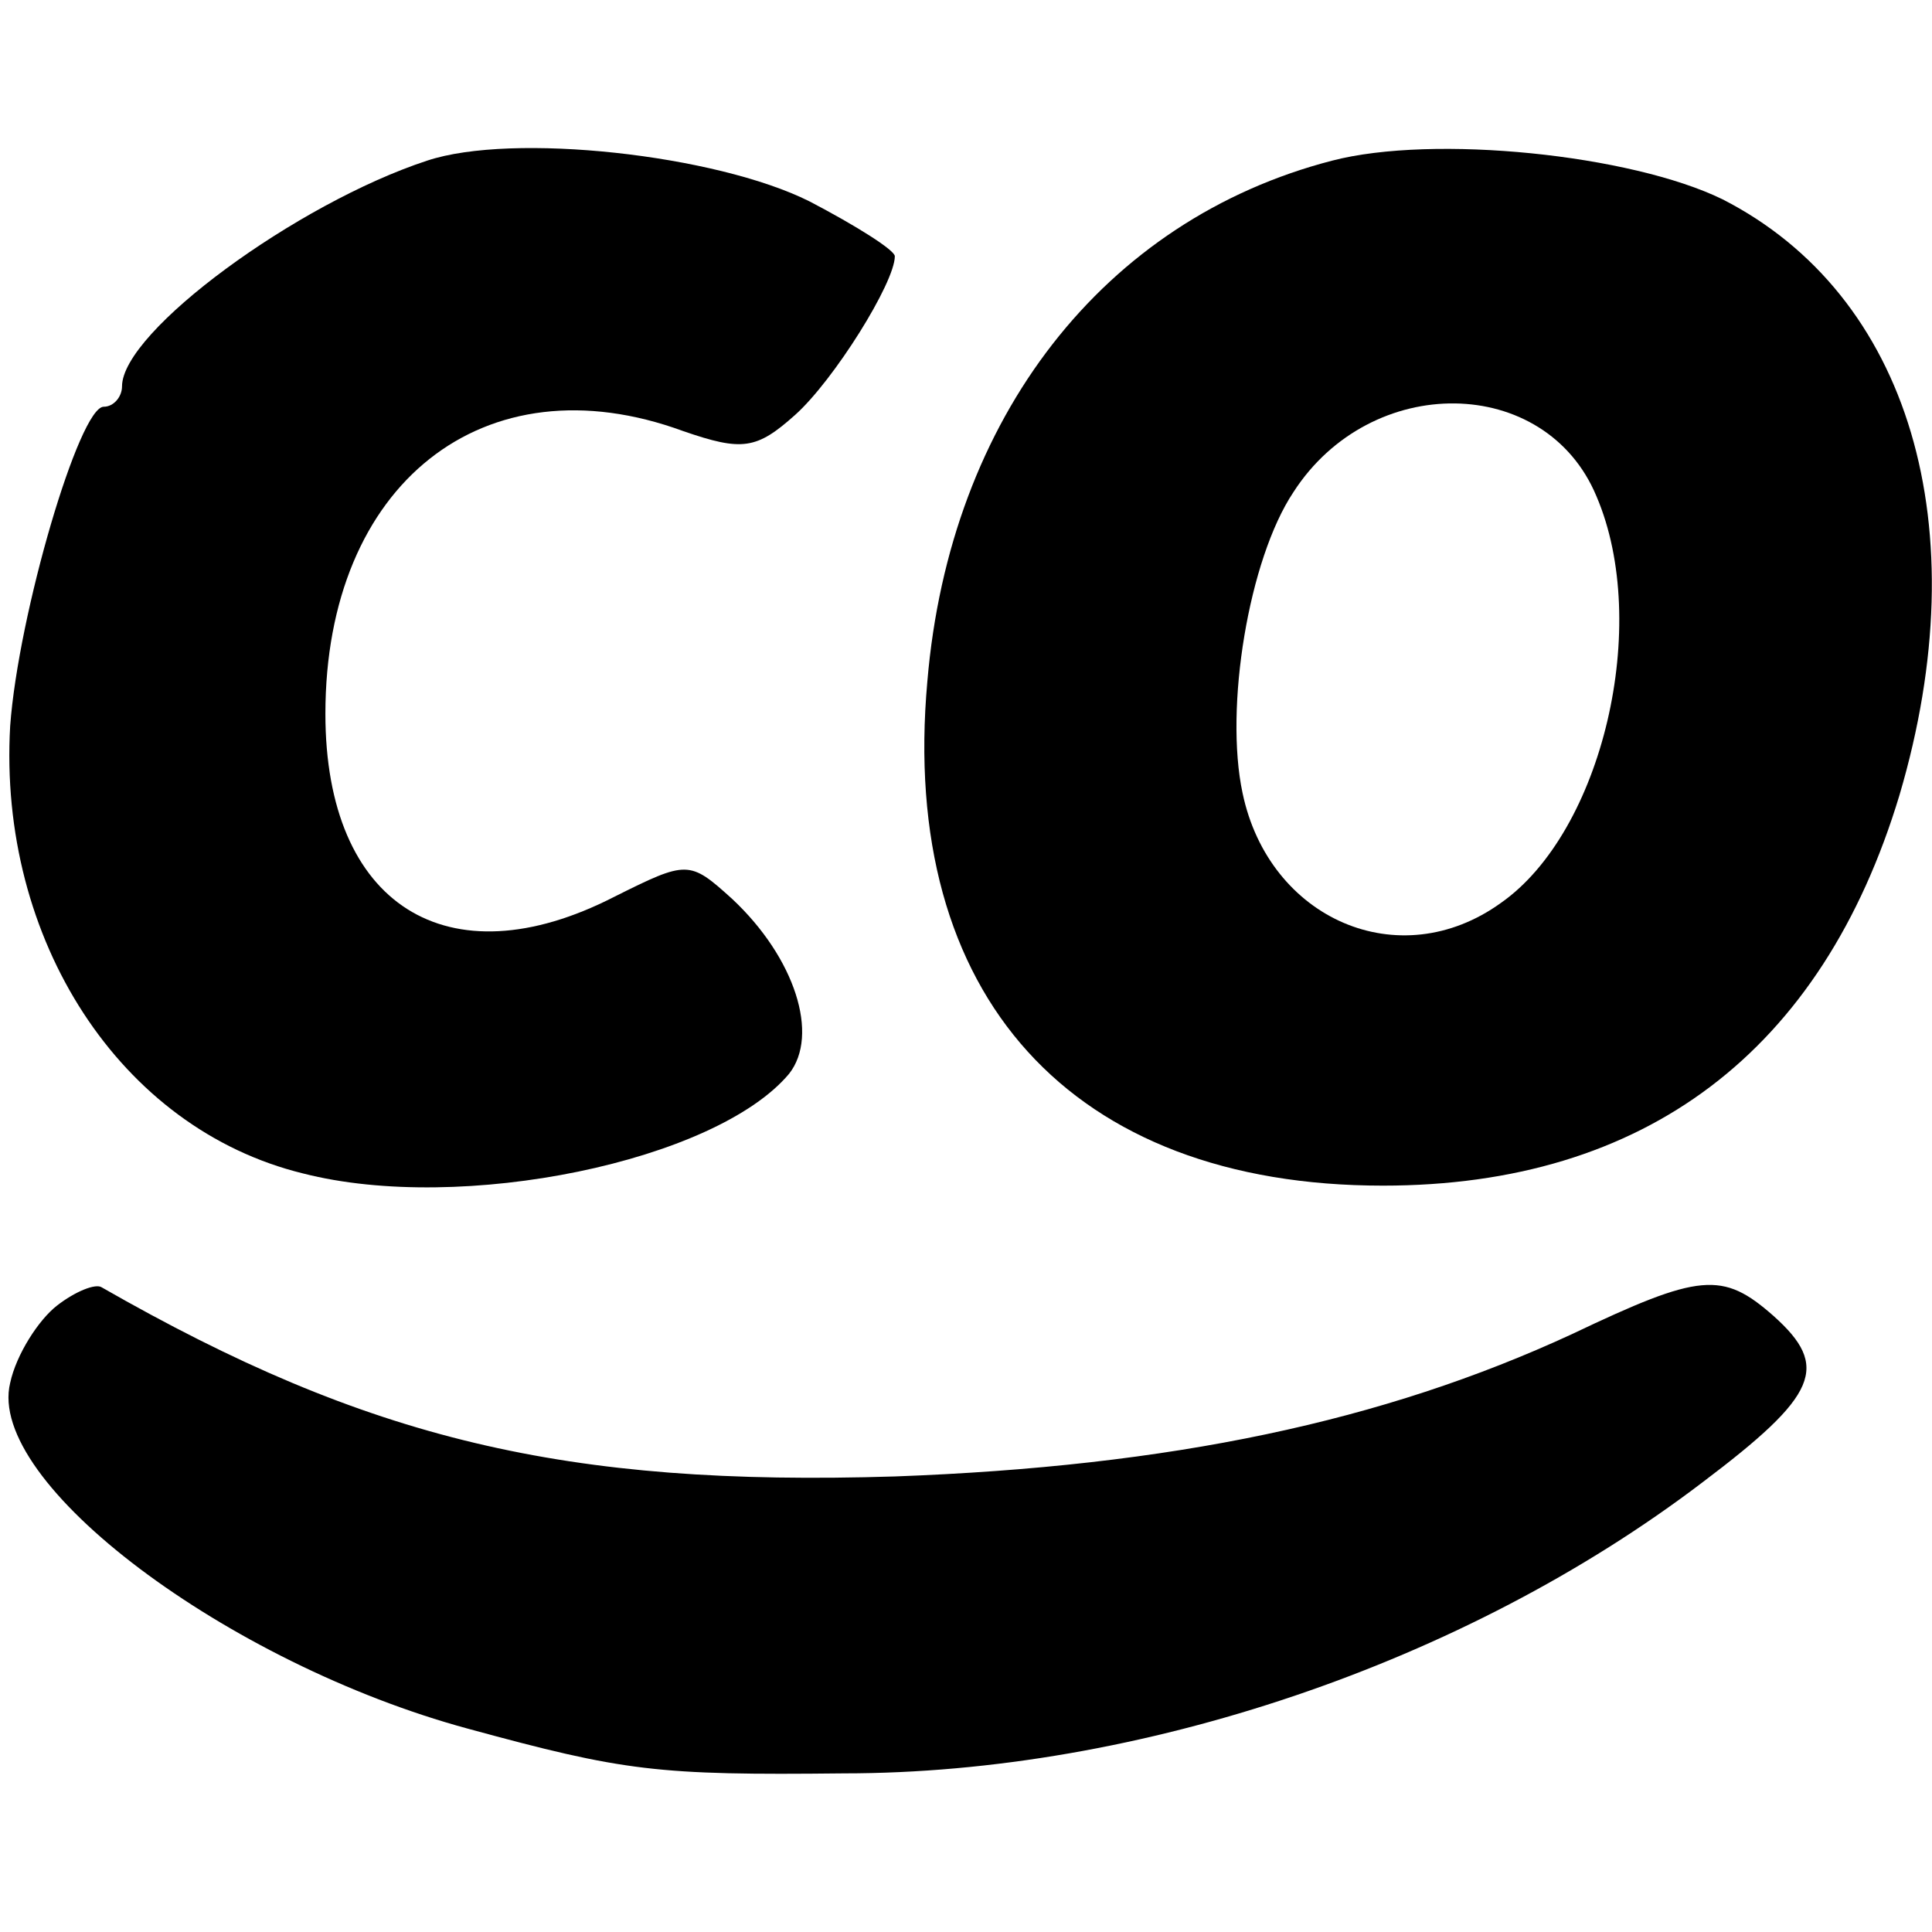
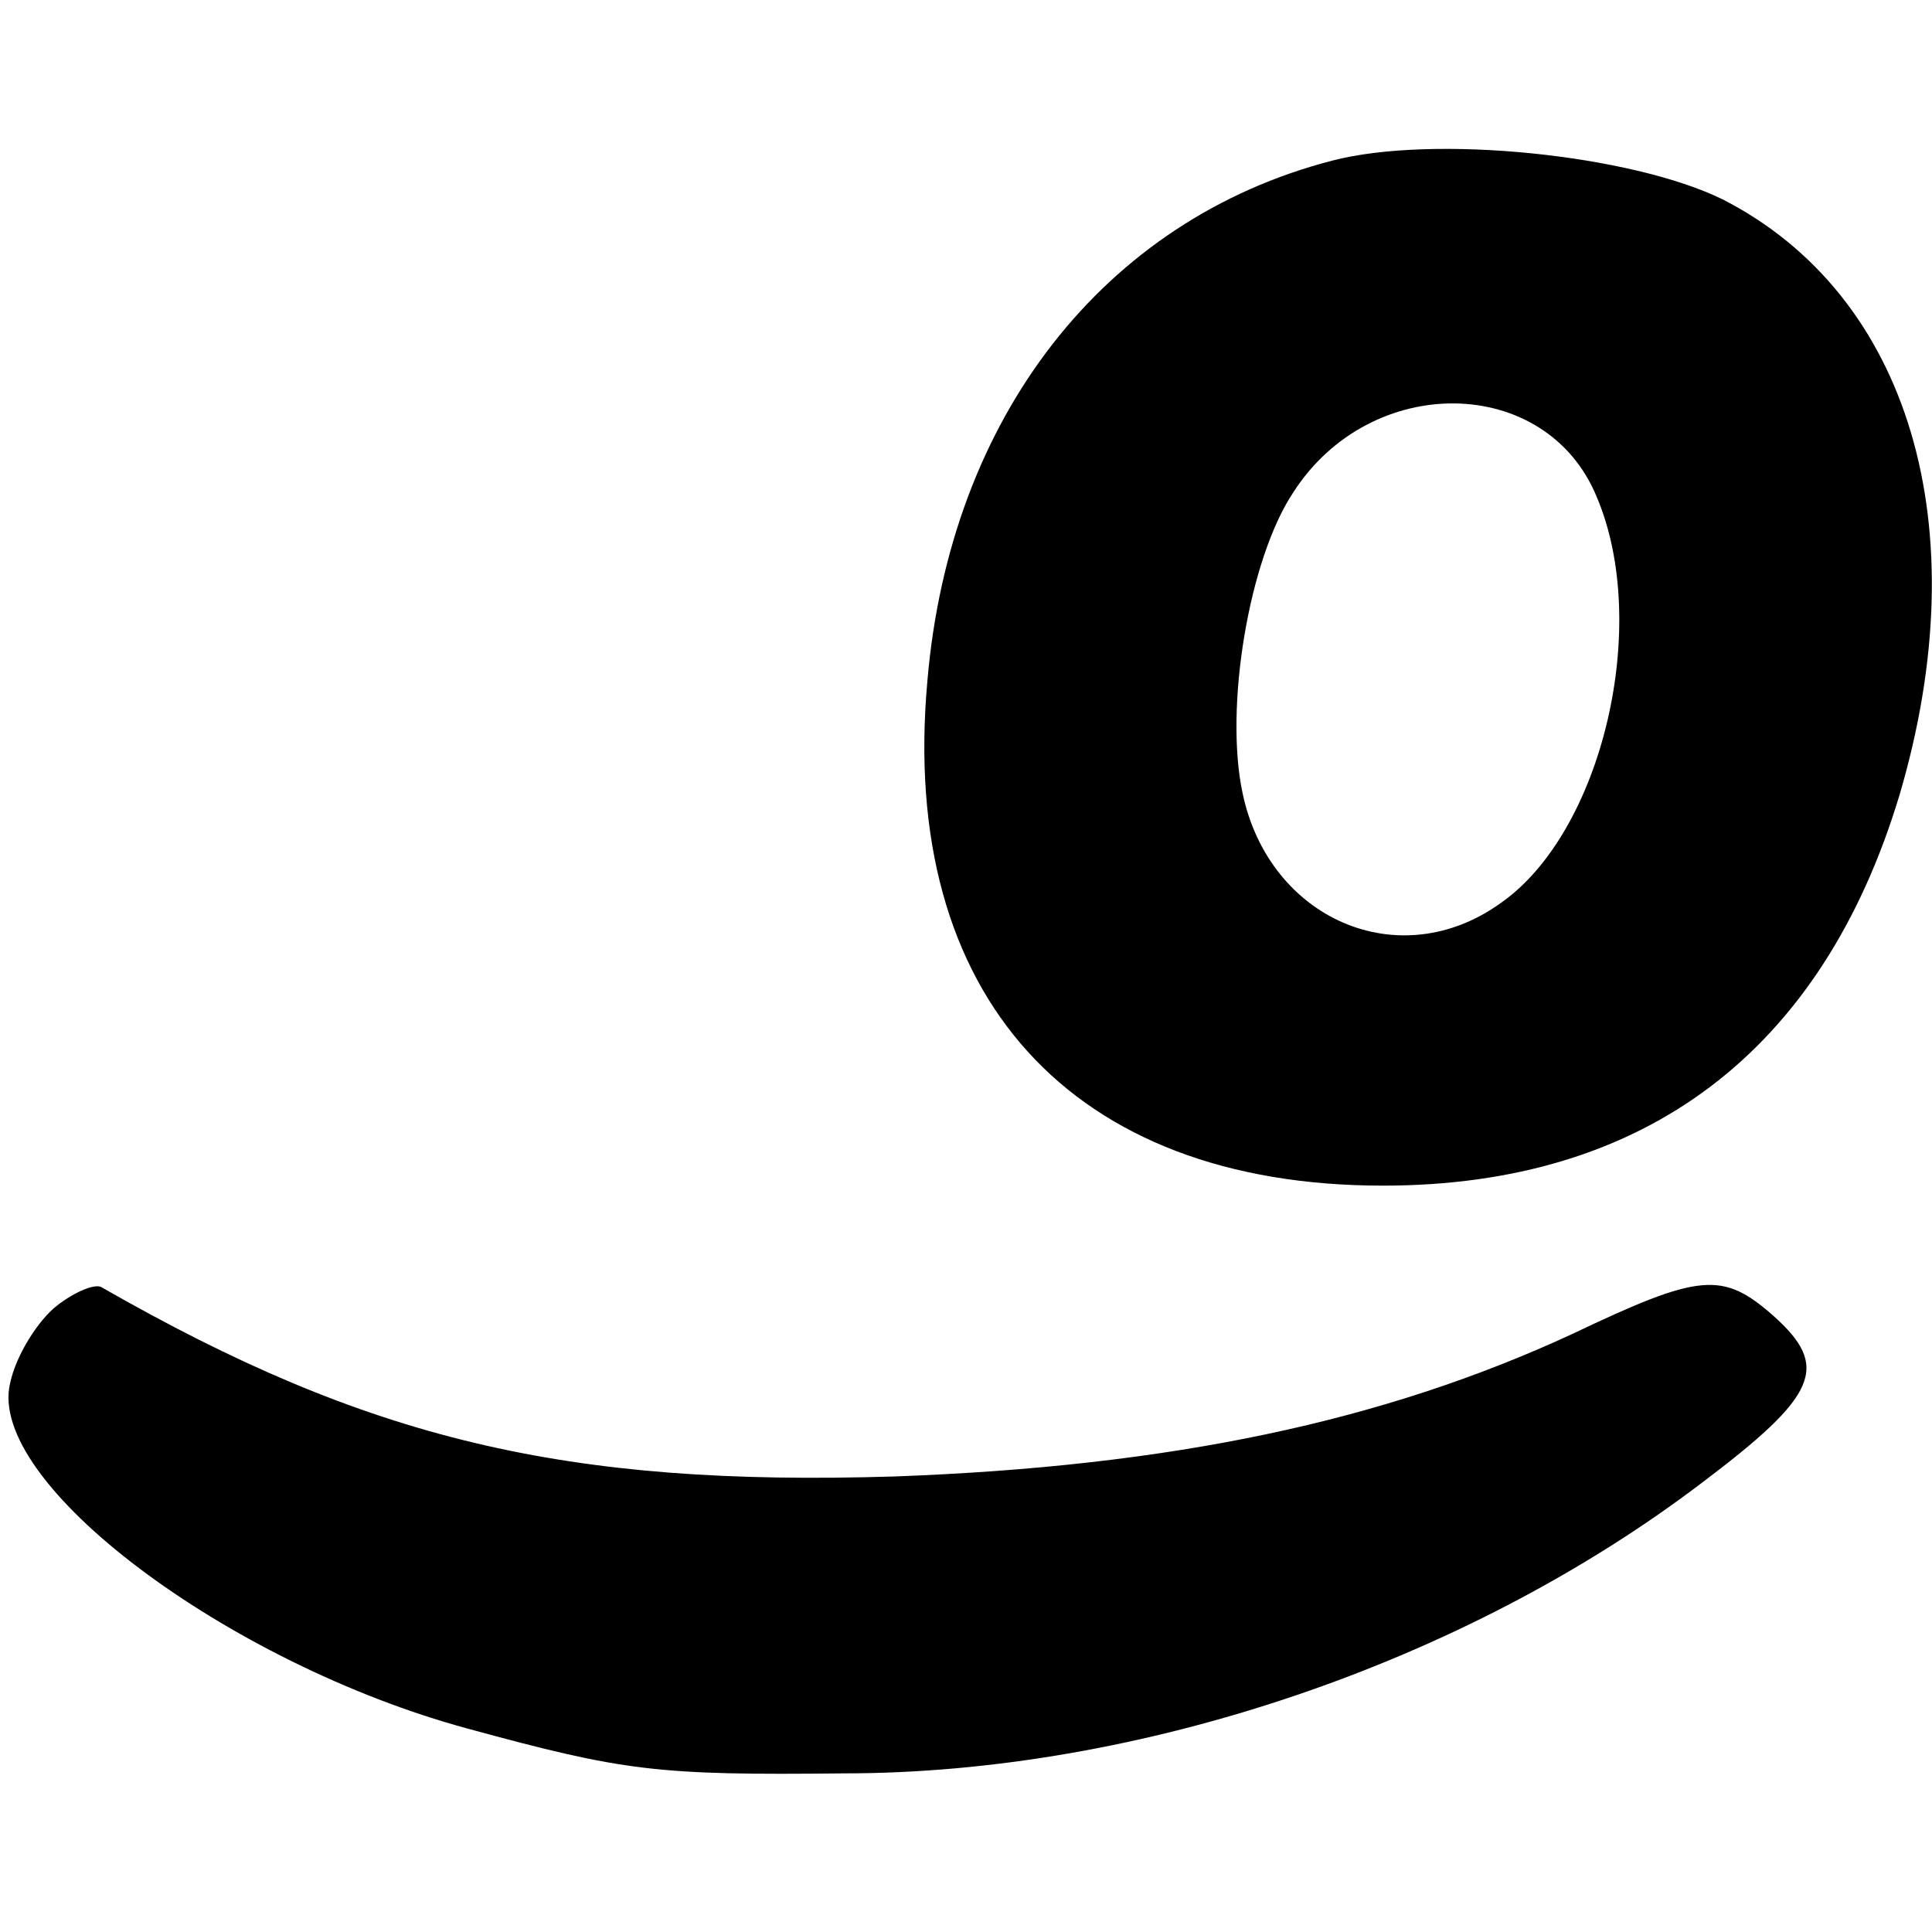
<svg xmlns="http://www.w3.org/2000/svg" version="1.0" width="95pt" height="95pt" viewBox="0 0 95 95" preserveAspectRatio="xMidYMid meet">
  <g transform="translate(0,95) scale(0.1,-0.1)" fill="#000000" stroke="none">
-     <path d="M210 871 c-64 -21 -150 -84 -150 -111 0 -5 -4 -10 -9 -10 -12 0 -42 -102 -46 -157 -6 -105 54 -198 144 -220 78 -20 203 6 239 49 15 19 3 57 -28 86 -21 19 -22 19 -58 1 -82 -42 -142 -4 -142 90 0 113 78 175 176 139 29 -10 36 -9 55 8 19 17 49 65 49 78 0 3 -19 15 -42 27 -46 23 -146 34 -188 20z" />
    <path d="M655 871 c-112 -29 -188 -126 -199 -256 -14 -155 71 -248 224 -248 129 0 216 66 254 192 39 132 5 246 -87 293 -45 22 -142 32 -192 19z m130 -165 c27 -63 3 -165 -47 -200 -50 -36 -114 -8 -127 54 -9 42 3 115 25 148 38 59 124 58 149 -2z" />
    <path d="M28 308 c-9 -7 -20 -24 -23 -38 -12 -49 107 -138 225 -170 77 -21 93 -23 185 -22 145 0 305 54 422 143 57 43 63 57 35 82 -25 22 -36 21 -99 -9 -93 -43 -197 -65 -333 -70 -162 -5 -259 18 -390 93 -3 2 -13 -2 -22 -9z" />
  </g>
</svg>